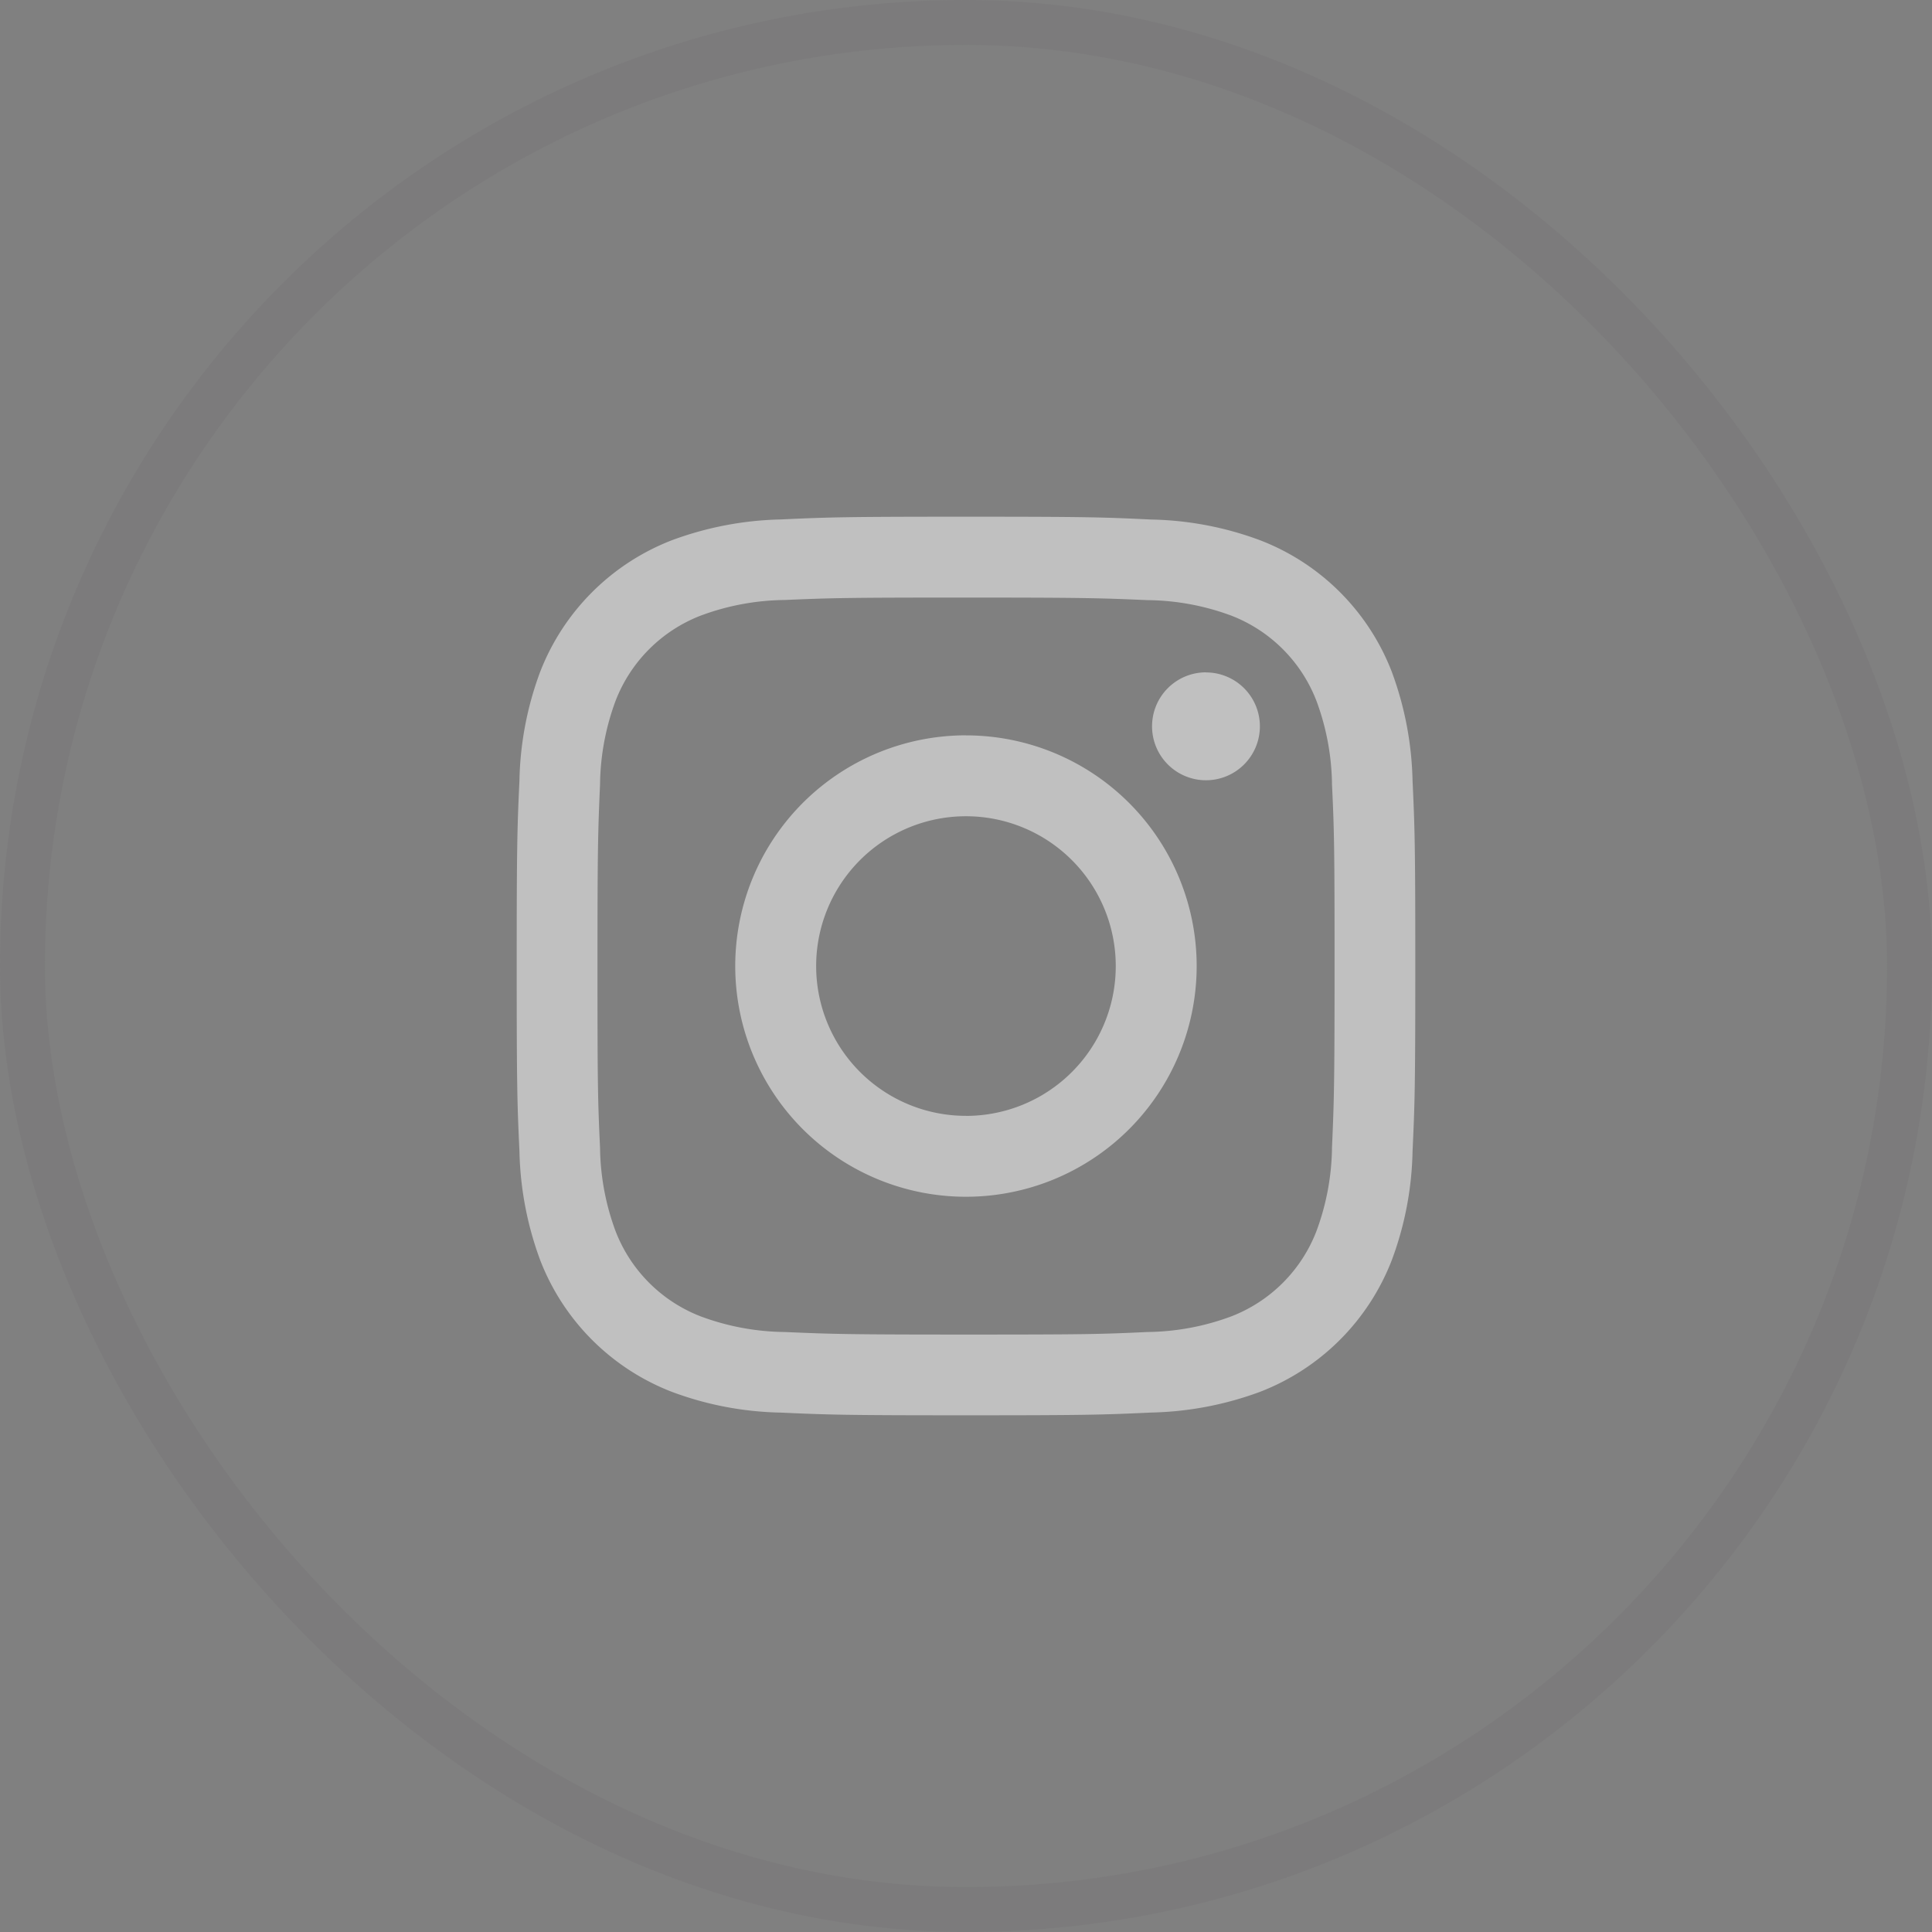
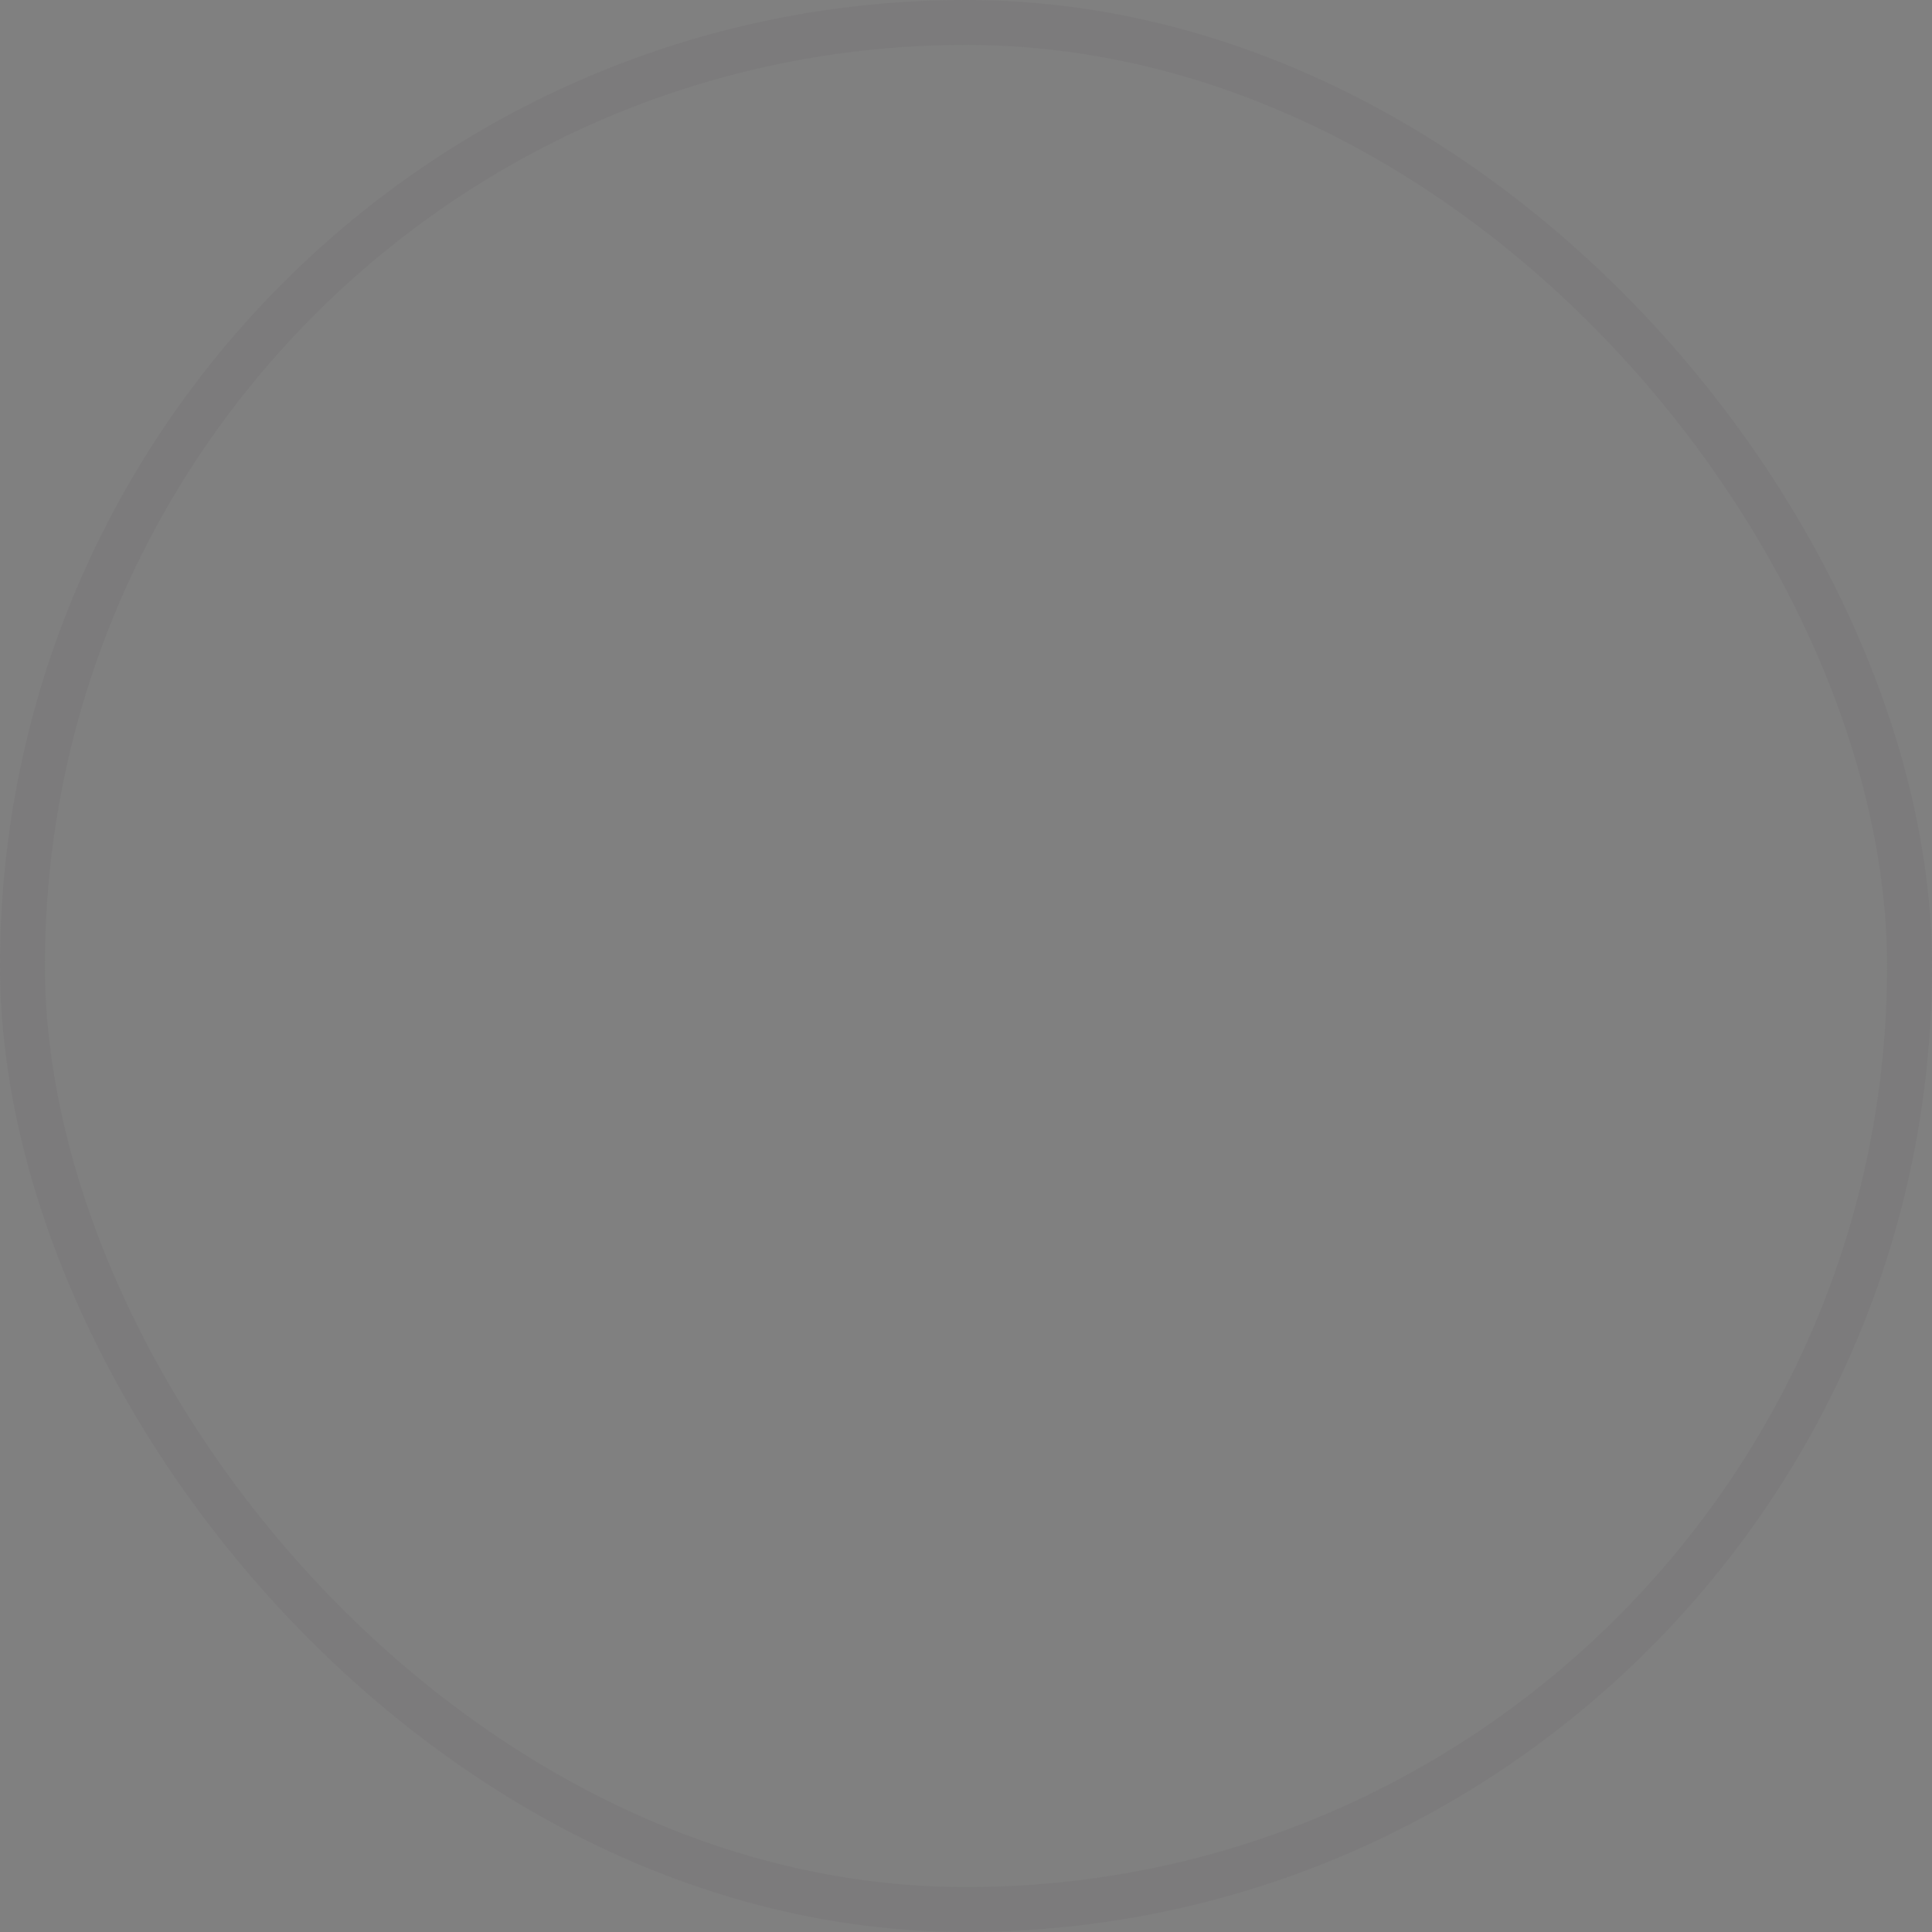
<svg xmlns="http://www.w3.org/2000/svg" width="43" height="43" viewBox="0 0 43 43">
  <rect x="0" y="0" width="43" height="43" fill="#808080" stroke="none" />
  <g transform="translate(-0.5 -0.5)">
    <rect width="42" height="42" rx="21" transform="translate(1 1)" fill="none" stroke="rgba(92,85,96,0.1)" stroke-width="1" />
-     <path d="M22,12c-2.715,0-3.057.012-4.122.061a7.415,7.415,0,0,0-2.427.464,5.13,5.13,0,0,0-2.927,2.923,7.315,7.315,0,0,0-.463,2.427C12.012,18.94,12,19.282,12,22s.012,3.058.061,4.123a7.421,7.421,0,0,0,.463,2.427,5.121,5.121,0,0,0,2.927,2.927,7.312,7.312,0,0,0,2.427.463C18.943,31.988,19.285,32,22,32s3.057-.012,4.122-.061a7.418,7.418,0,0,0,2.427-.463,5.121,5.121,0,0,0,2.927-2.927,7.315,7.315,0,0,0,.463-2.427C31.988,25.055,32,24.714,32,22s-.012-3.058-.061-4.123a7.421,7.421,0,0,0-.463-2.427,5.107,5.107,0,0,0-2.923-2.923,7.311,7.311,0,0,0-2.427-.464C25.057,12.012,24.715,12,22,12Zm0,1.8c2.671,0,2.988.012,4.041.057A5.505,5.505,0,0,1,27.9,14.2a3.309,3.309,0,0,1,1.9,1.9,5.511,5.511,0,0,1,.346,1.858c.049,1.053.057,1.37.057,4.042s-.012,2.988-.057,4.042A5.51,5.51,0,0,1,29.8,27.9a3.309,3.309,0,0,1-1.9,1.9,5.505,5.505,0,0,1-1.858.346c-1.053.049-1.37.057-4.041.057s-2.988-.012-4.041-.057A5.505,5.505,0,0,1,16.1,29.8a3.309,3.309,0,0,1-1.9-1.9,5.51,5.51,0,0,1-.345-1.858c-.049-1.053-.057-1.37-.057-4.042s.012-2.988.057-4.042A5.511,5.511,0,0,1,14.2,16.1a3.309,3.309,0,0,1,1.9-1.9,5.505,5.505,0,0,1,1.858-.346C19.016,13.809,19.329,13.8,22,13.8Zm0,11.535A3.334,3.334,0,1,1,25.333,22,3.333,3.333,0,0,1,22,25.336Zm0-8.469A5.135,5.135,0,1,0,27.134,22,5.135,5.135,0,0,0,22,16.867Zm5.341-1.4a1.2,1.2,0,1,1-1.2,1.2A1.2,1.2,0,0,1,27.341,15.464Z" fill="#fff" fill-rule="evenodd" opacity="0.5" />
  </g>
</svg>